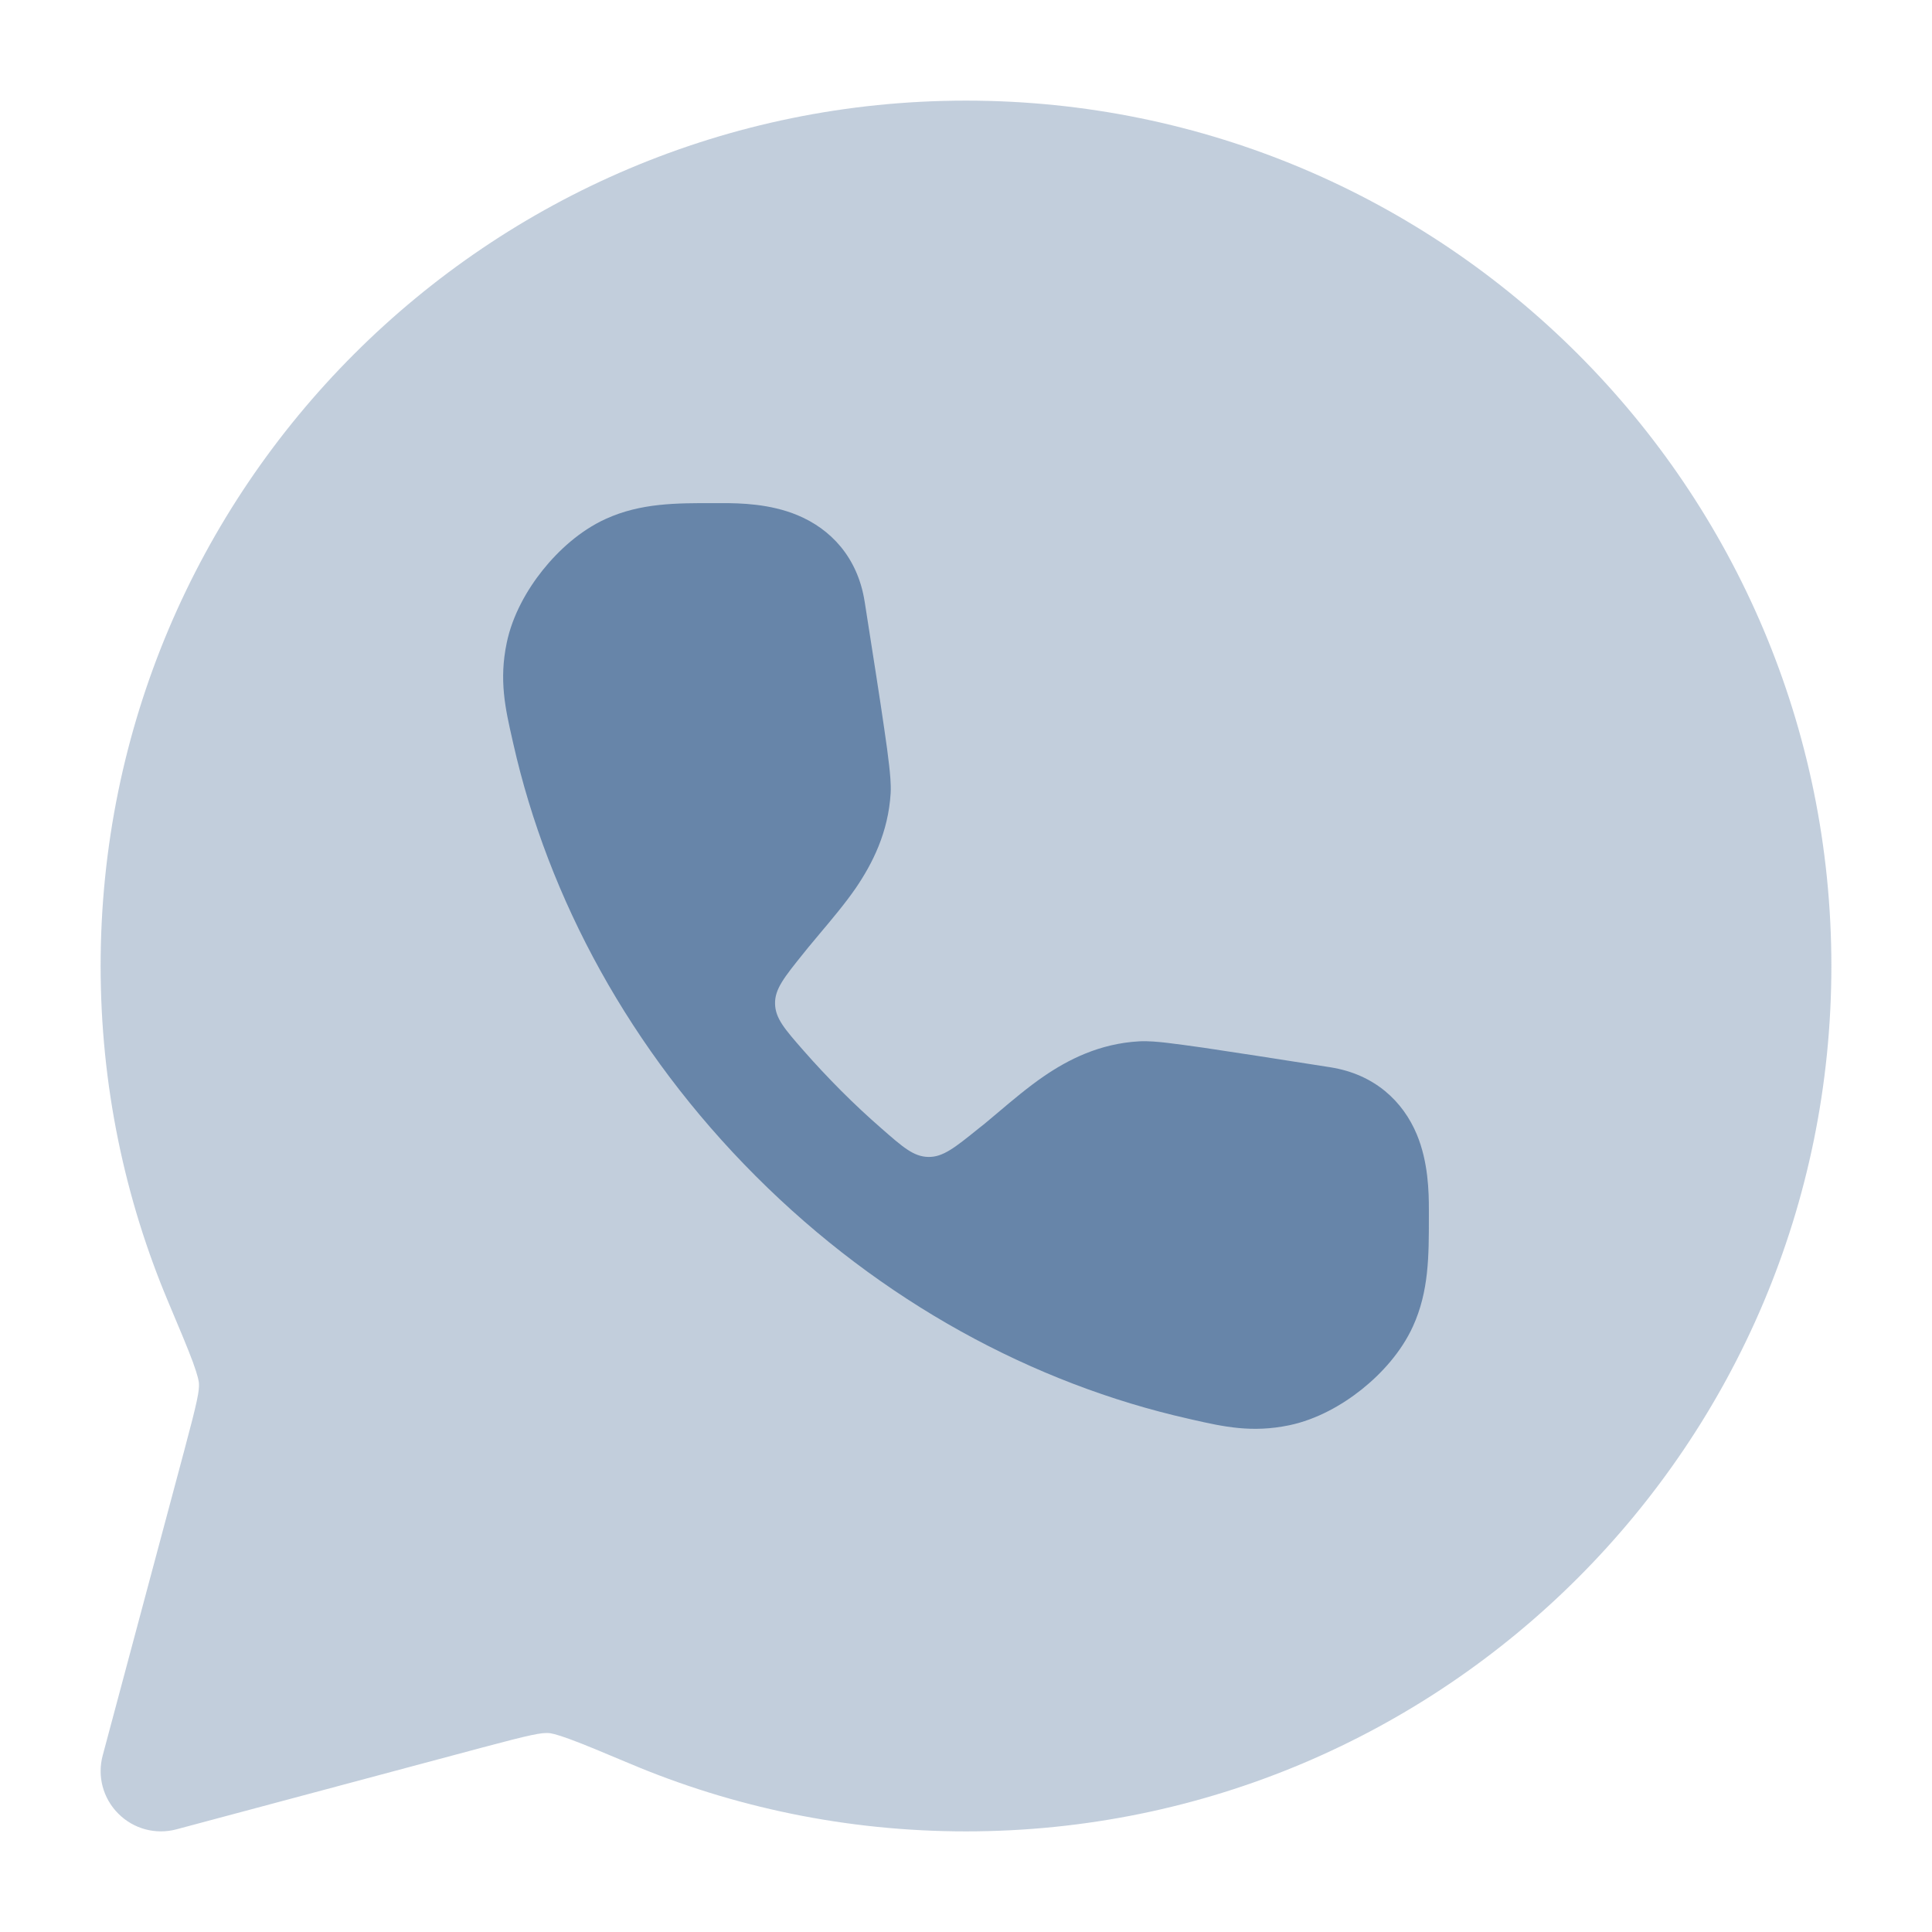
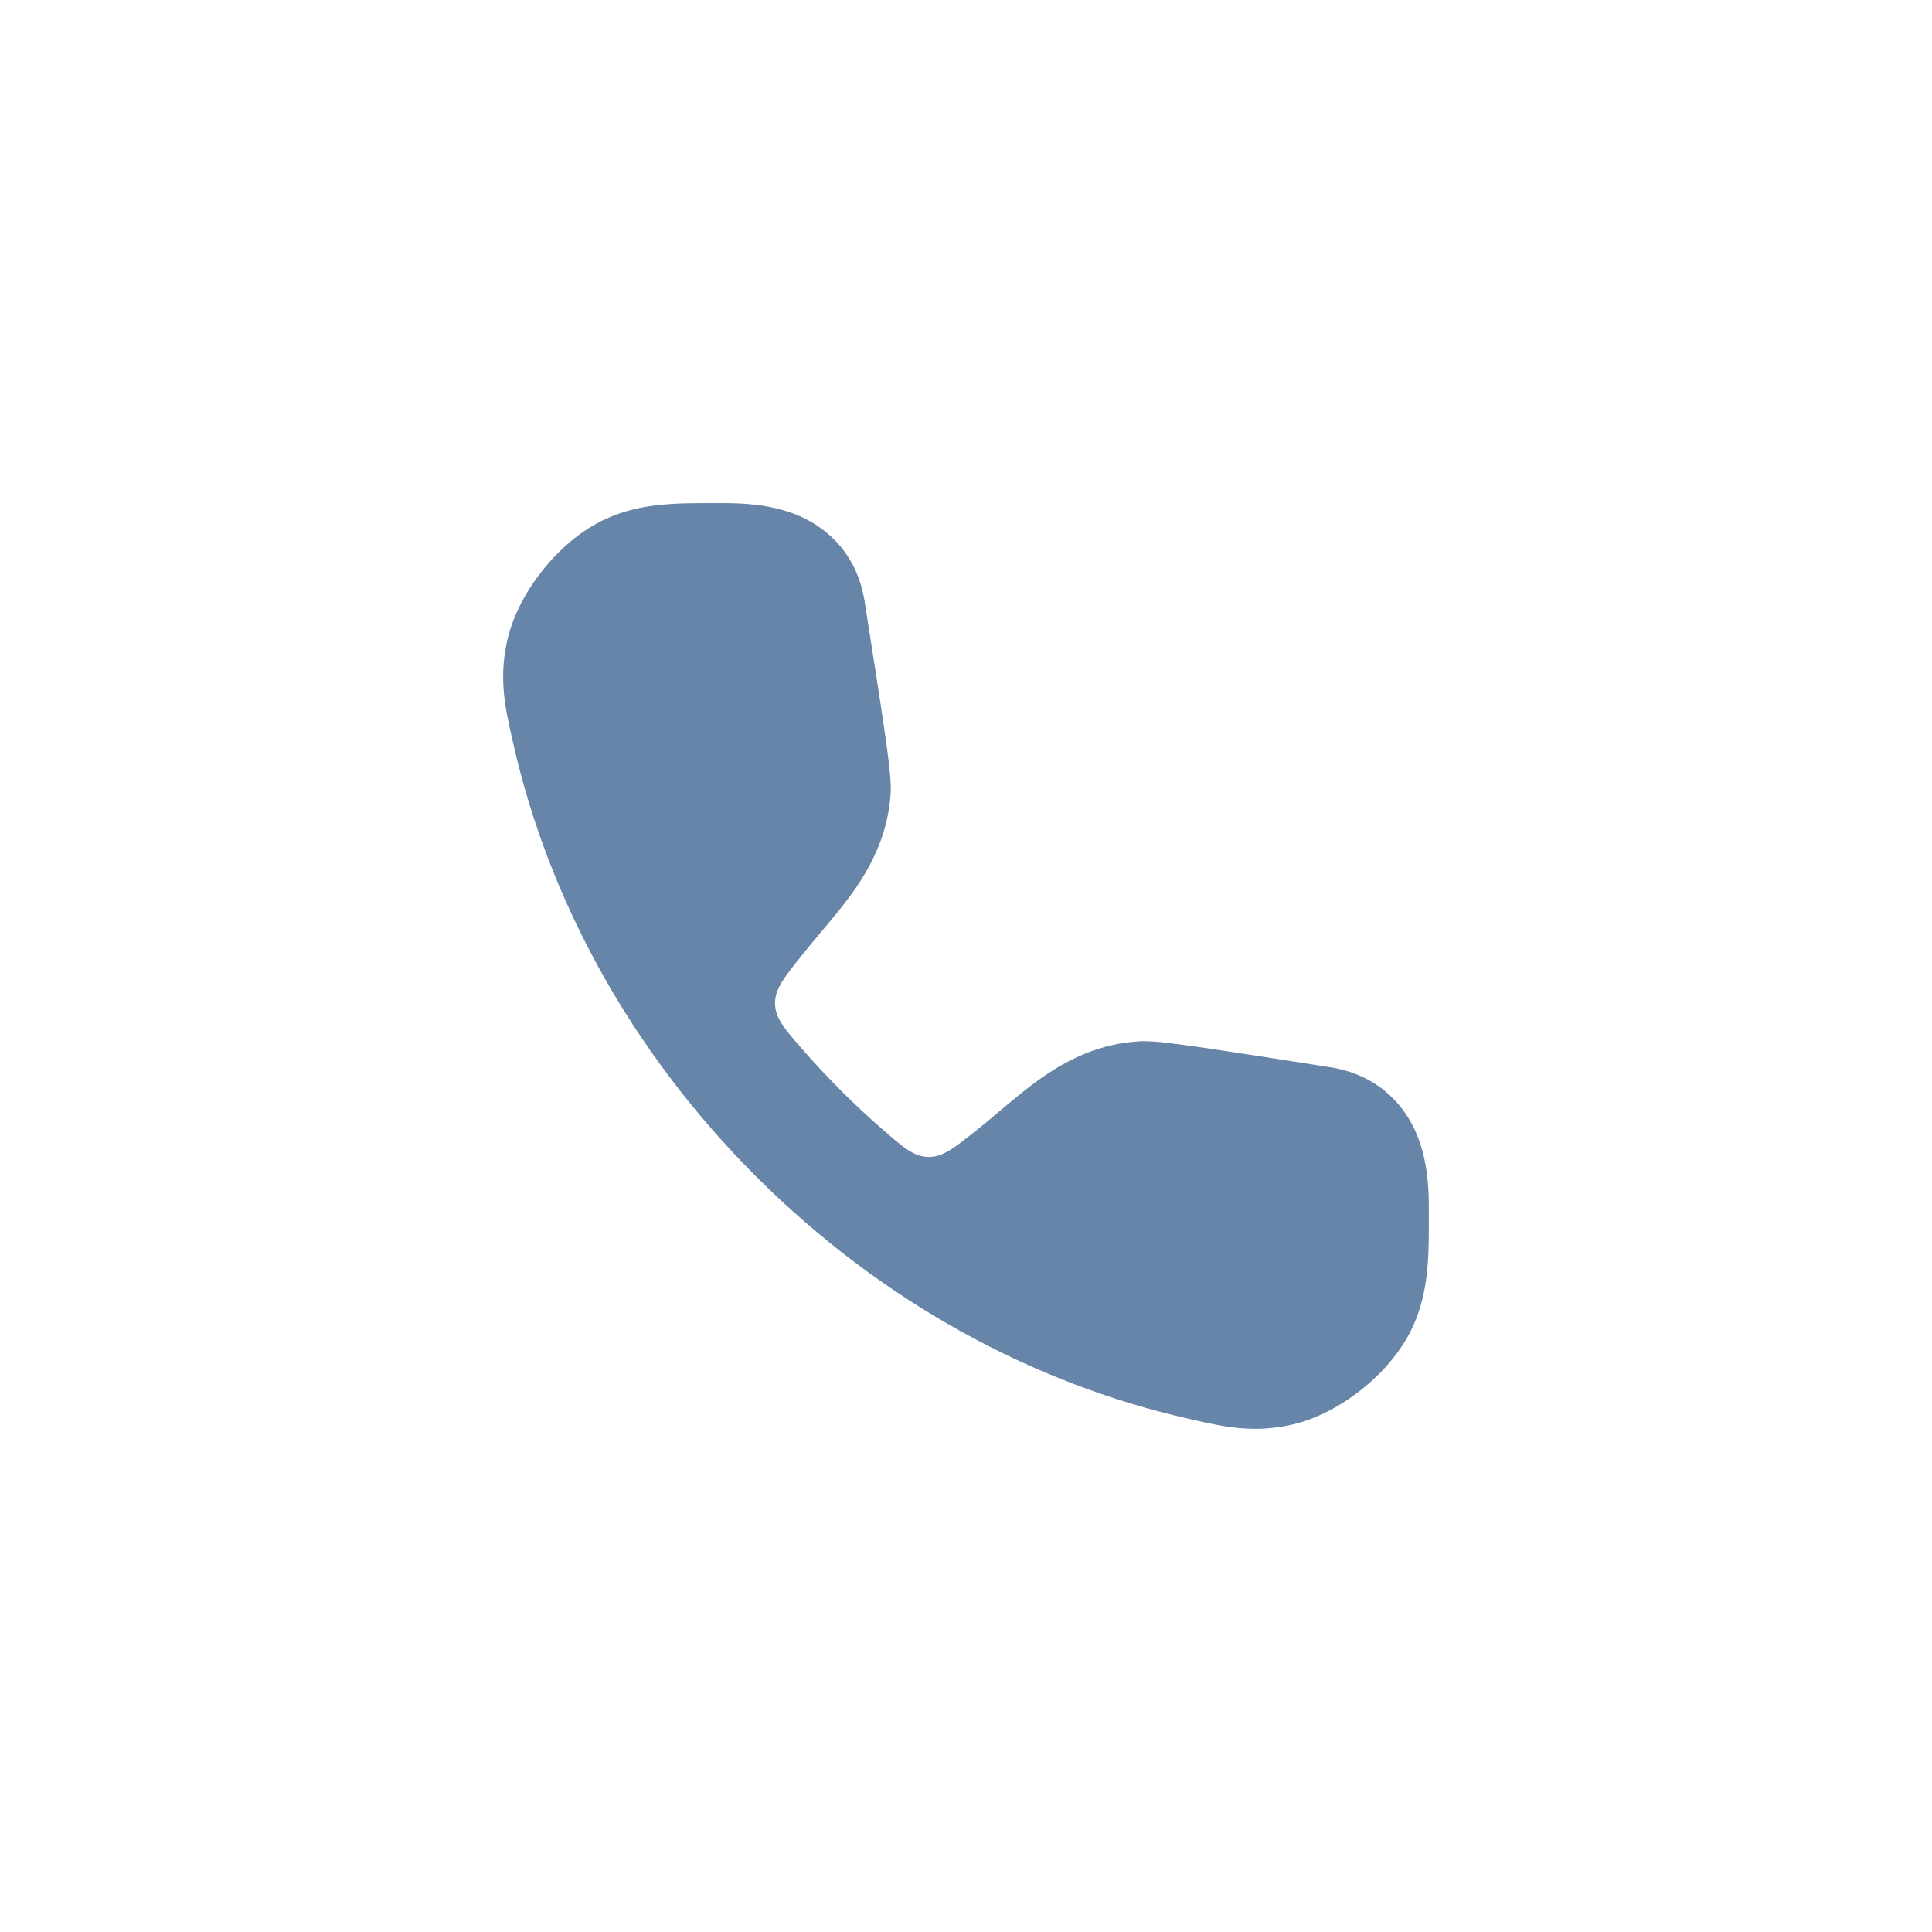
<svg xmlns="http://www.w3.org/2000/svg" width="36" height="36" viewBox="0 0 24 24" fill="none" data-src="https://cdn.hugeicons.com/icons/whatsapp-bulk-rounded.svg" role="img" color="#6785a9">
-   <path opacity="0.4" d="M1.25 12C1.25 6.063 6.063 1.25 12 1.25C17.937 1.25 22.75 6.063 22.75 12C22.75 17.937 17.937 22.75 12 22.75C10.519 22.75 9.106 22.45 7.821 21.907C7.483 21.765 7.255 21.669 7.08 21.605C6.902 21.539 6.837 21.53 6.82 21.529C6.726 21.522 6.599 21.546 5.993 21.708L2.194 22.724C1.935 22.794 1.659 22.72 1.47 22.53C1.28 22.341 1.206 22.065 1.276 21.806L2.292 18.007C2.454 17.401 2.478 17.274 2.471 17.18C2.47 17.163 2.461 17.099 2.396 16.92C2.331 16.745 2.235 16.517 2.093 16.18C1.55 14.894 1.25 13.481 1.25 12Z" fill="#6785a9">
- 	</path>
  <path d="M8.88 6.25L8.973 6.25C9.193 6.25 9.564 6.257 9.907 6.4C10.317 6.57 10.655 6.922 10.741 7.474L10.742 7.479C10.849 8.163 10.931 8.682 10.984 9.05C11.011 9.234 11.032 9.386 11.045 9.506C11.056 9.604 11.07 9.739 11.064 9.852C11.035 10.342 10.836 10.731 10.63 11.033C10.498 11.225 10.322 11.433 10.184 11.597L10.184 11.597C10.129 11.662 10.081 11.719 10.043 11.766L9.981 11.843C9.743 12.139 9.624 12.286 9.628 12.468C9.631 12.65 9.748 12.784 9.982 13.051C10.131 13.221 10.287 13.387 10.449 13.55C10.612 13.713 10.779 13.869 10.949 14.017C11.216 14.251 11.349 14.368 11.531 14.372C11.713 14.376 11.861 14.257 12.156 14.019L12.234 13.957C12.28 13.919 12.338 13.87 12.402 13.816C12.566 13.677 12.775 13.501 12.967 13.37C13.269 13.163 13.658 12.964 14.148 12.936C14.261 12.929 14.396 12.943 14.494 12.954C14.613 12.968 14.766 12.989 14.95 13.015C15.317 13.069 15.837 13.15 16.52 13.257L16.526 13.258C17.077 13.345 17.429 13.682 17.6 14.092C17.743 14.435 17.75 14.806 17.75 15.027L17.75 15.119C17.75 15.599 17.751 16.041 17.552 16.477C17.408 16.793 17.163 17.062 16.918 17.258C16.673 17.454 16.356 17.634 16.016 17.705C15.55 17.802 15.195 17.722 14.815 17.636L14.763 17.624C12.838 17.189 10.951 16.174 9.389 14.611C7.826 13.048 6.81 11.161 6.376 9.237L6.364 9.184C6.278 8.805 6.197 8.45 6.295 7.984C6.366 7.643 6.546 7.327 6.742 7.082C6.938 6.837 7.207 6.591 7.523 6.447C7.958 6.248 8.401 6.249 8.88 6.25Z" fill="#6785a9">
	</path>
</svg>